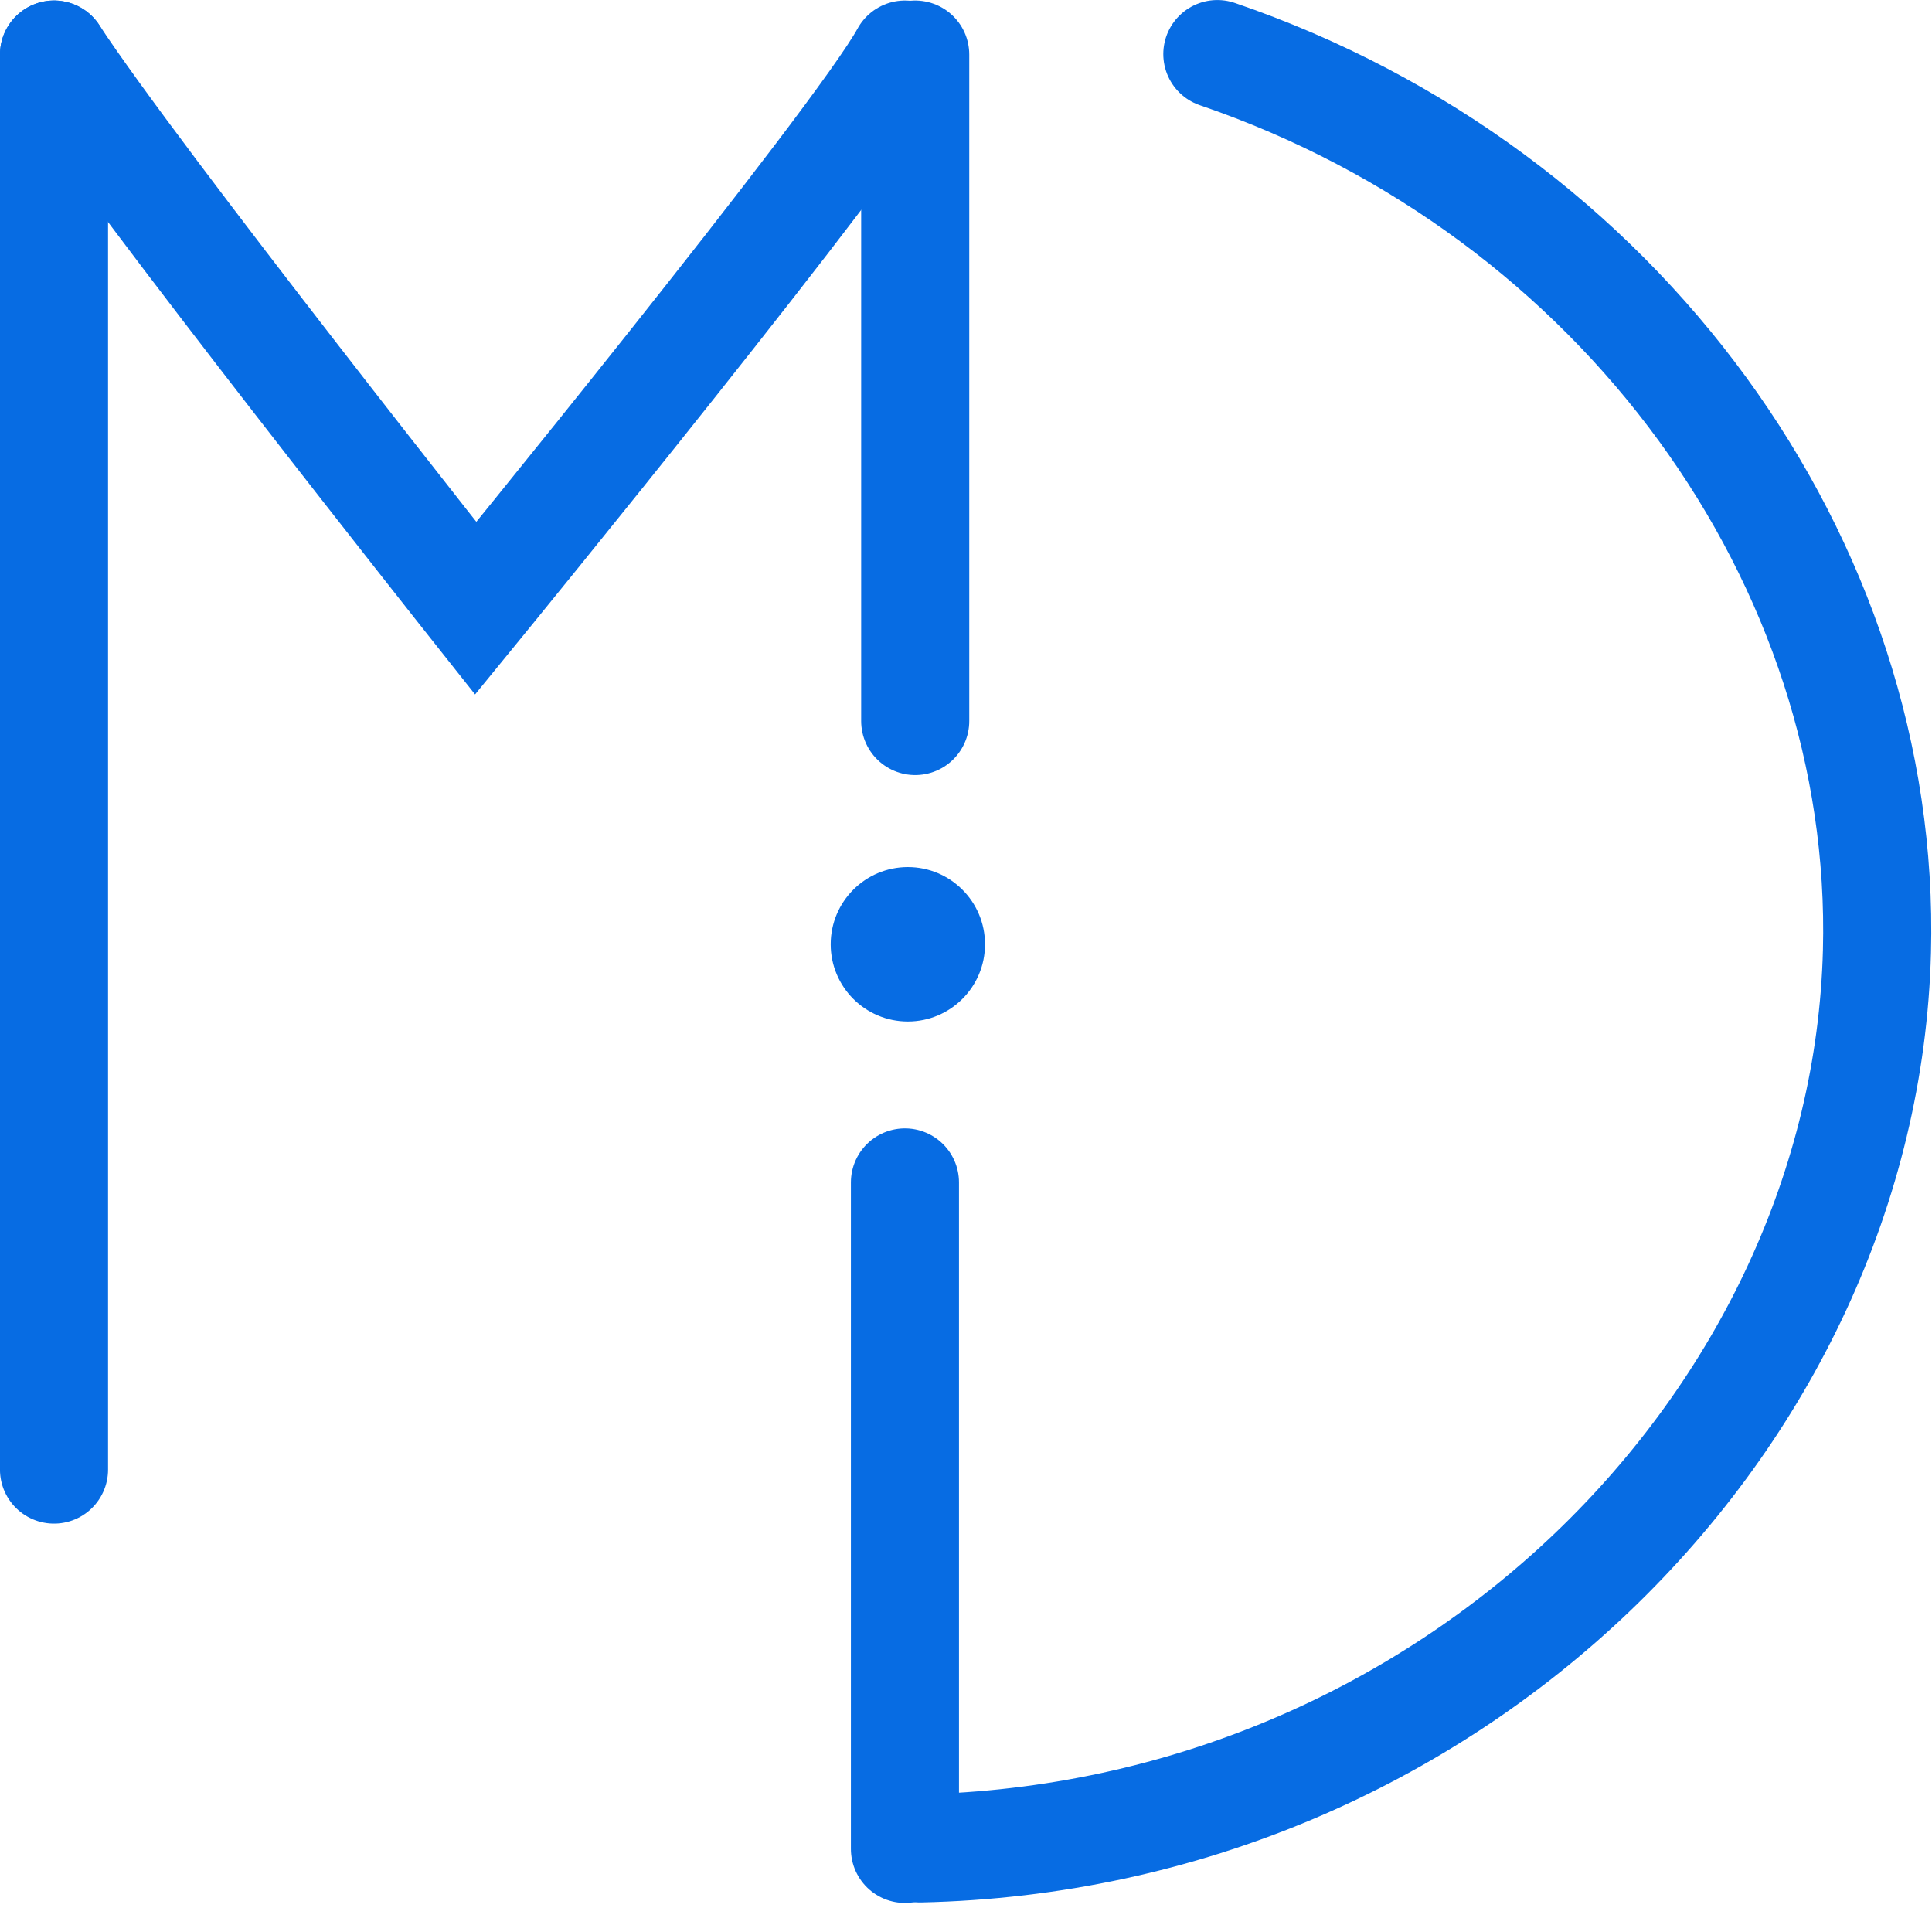
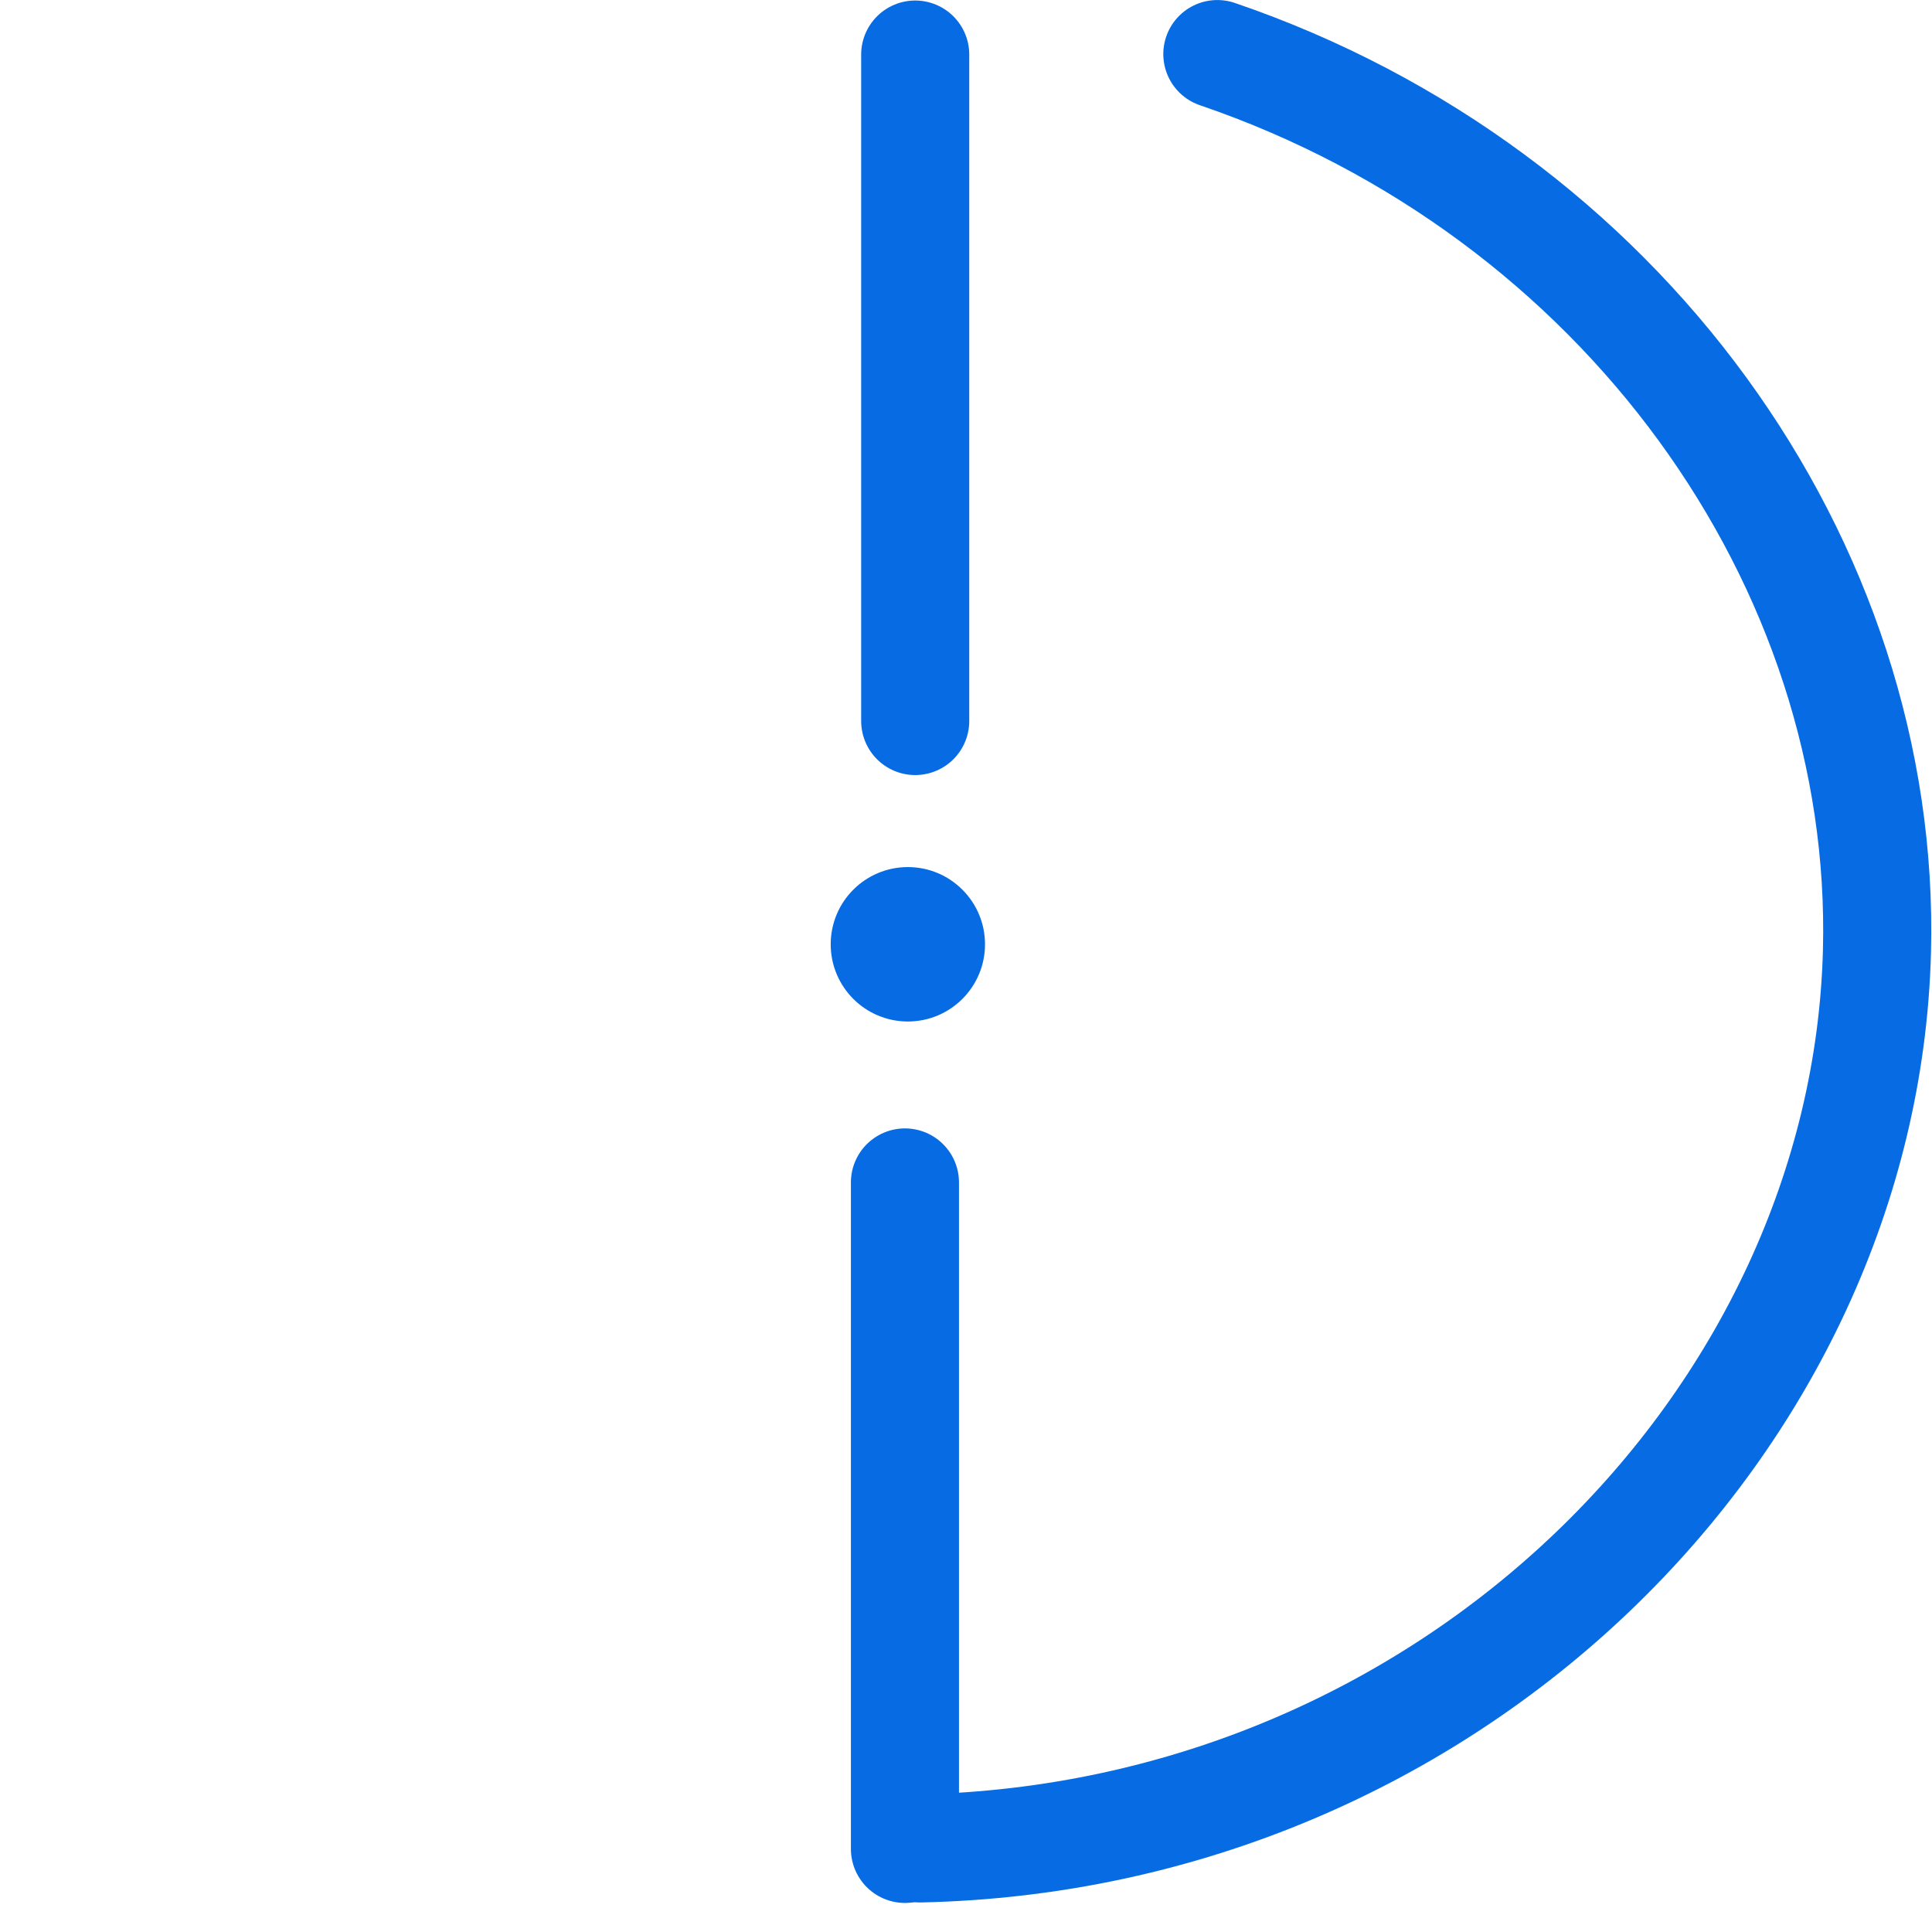
<svg xmlns="http://www.w3.org/2000/svg" width="318" height="314" viewBox="0 0 318 314" fill="none">
  <g clip-path="url(#clip0_1201_1234)">
    <path d="M151.43 304.25C238.75 302.36 306.93 233.91 308.94 156.61C310.61 92.73 266.85 31.6 200.37 8.9" stroke="#076CE3" stroke-width="17.79" stroke-miterlimit="10" stroke-linecap="round" />
    <path d="M149.43 166.87C155.74 166.87 160.86 161.75 160.86 155.43C160.86 149.11 155.74 143.99 149.43 143.99C143.12 143.99 138 149.11 138 155.43C138 161.75 143.12 166.87 149.43 166.87Z" fill="#076CE3" stroke="#076CE3" stroke-width="2.54" stroke-miterlimit="10" stroke-linecap="round" />
-     <path d="M8.89 8.98C22.26 29.43 78.3 100.12 78.3 100.12C78.3 100.12 141.3 23.04 148.95 8.98" stroke="#076CE3" stroke-width="17.79" stroke-miterlimit="10" stroke-linecap="round" />
-     <path d="M8.89 241.89V8.98" stroke="#076CE3" stroke-width="17.79" stroke-linecap="round" stroke-linejoin="round" />
    <path d="M150.64 118.68V8.98" stroke="#076CE3" stroke-width="17.79" stroke-linecap="round" stroke-linejoin="round" />
    <path d="M148.95 304.33V194.63" stroke="#076CE3" stroke-width="17.79" stroke-linecap="round" stroke-linejoin="round" />
  </g>
  <defs>
    <clipPath id="clip0_1201_1234">
      <rect width="317.88" height="313.22" fill="white" />
    </clipPath>
  </defs>
</svg>